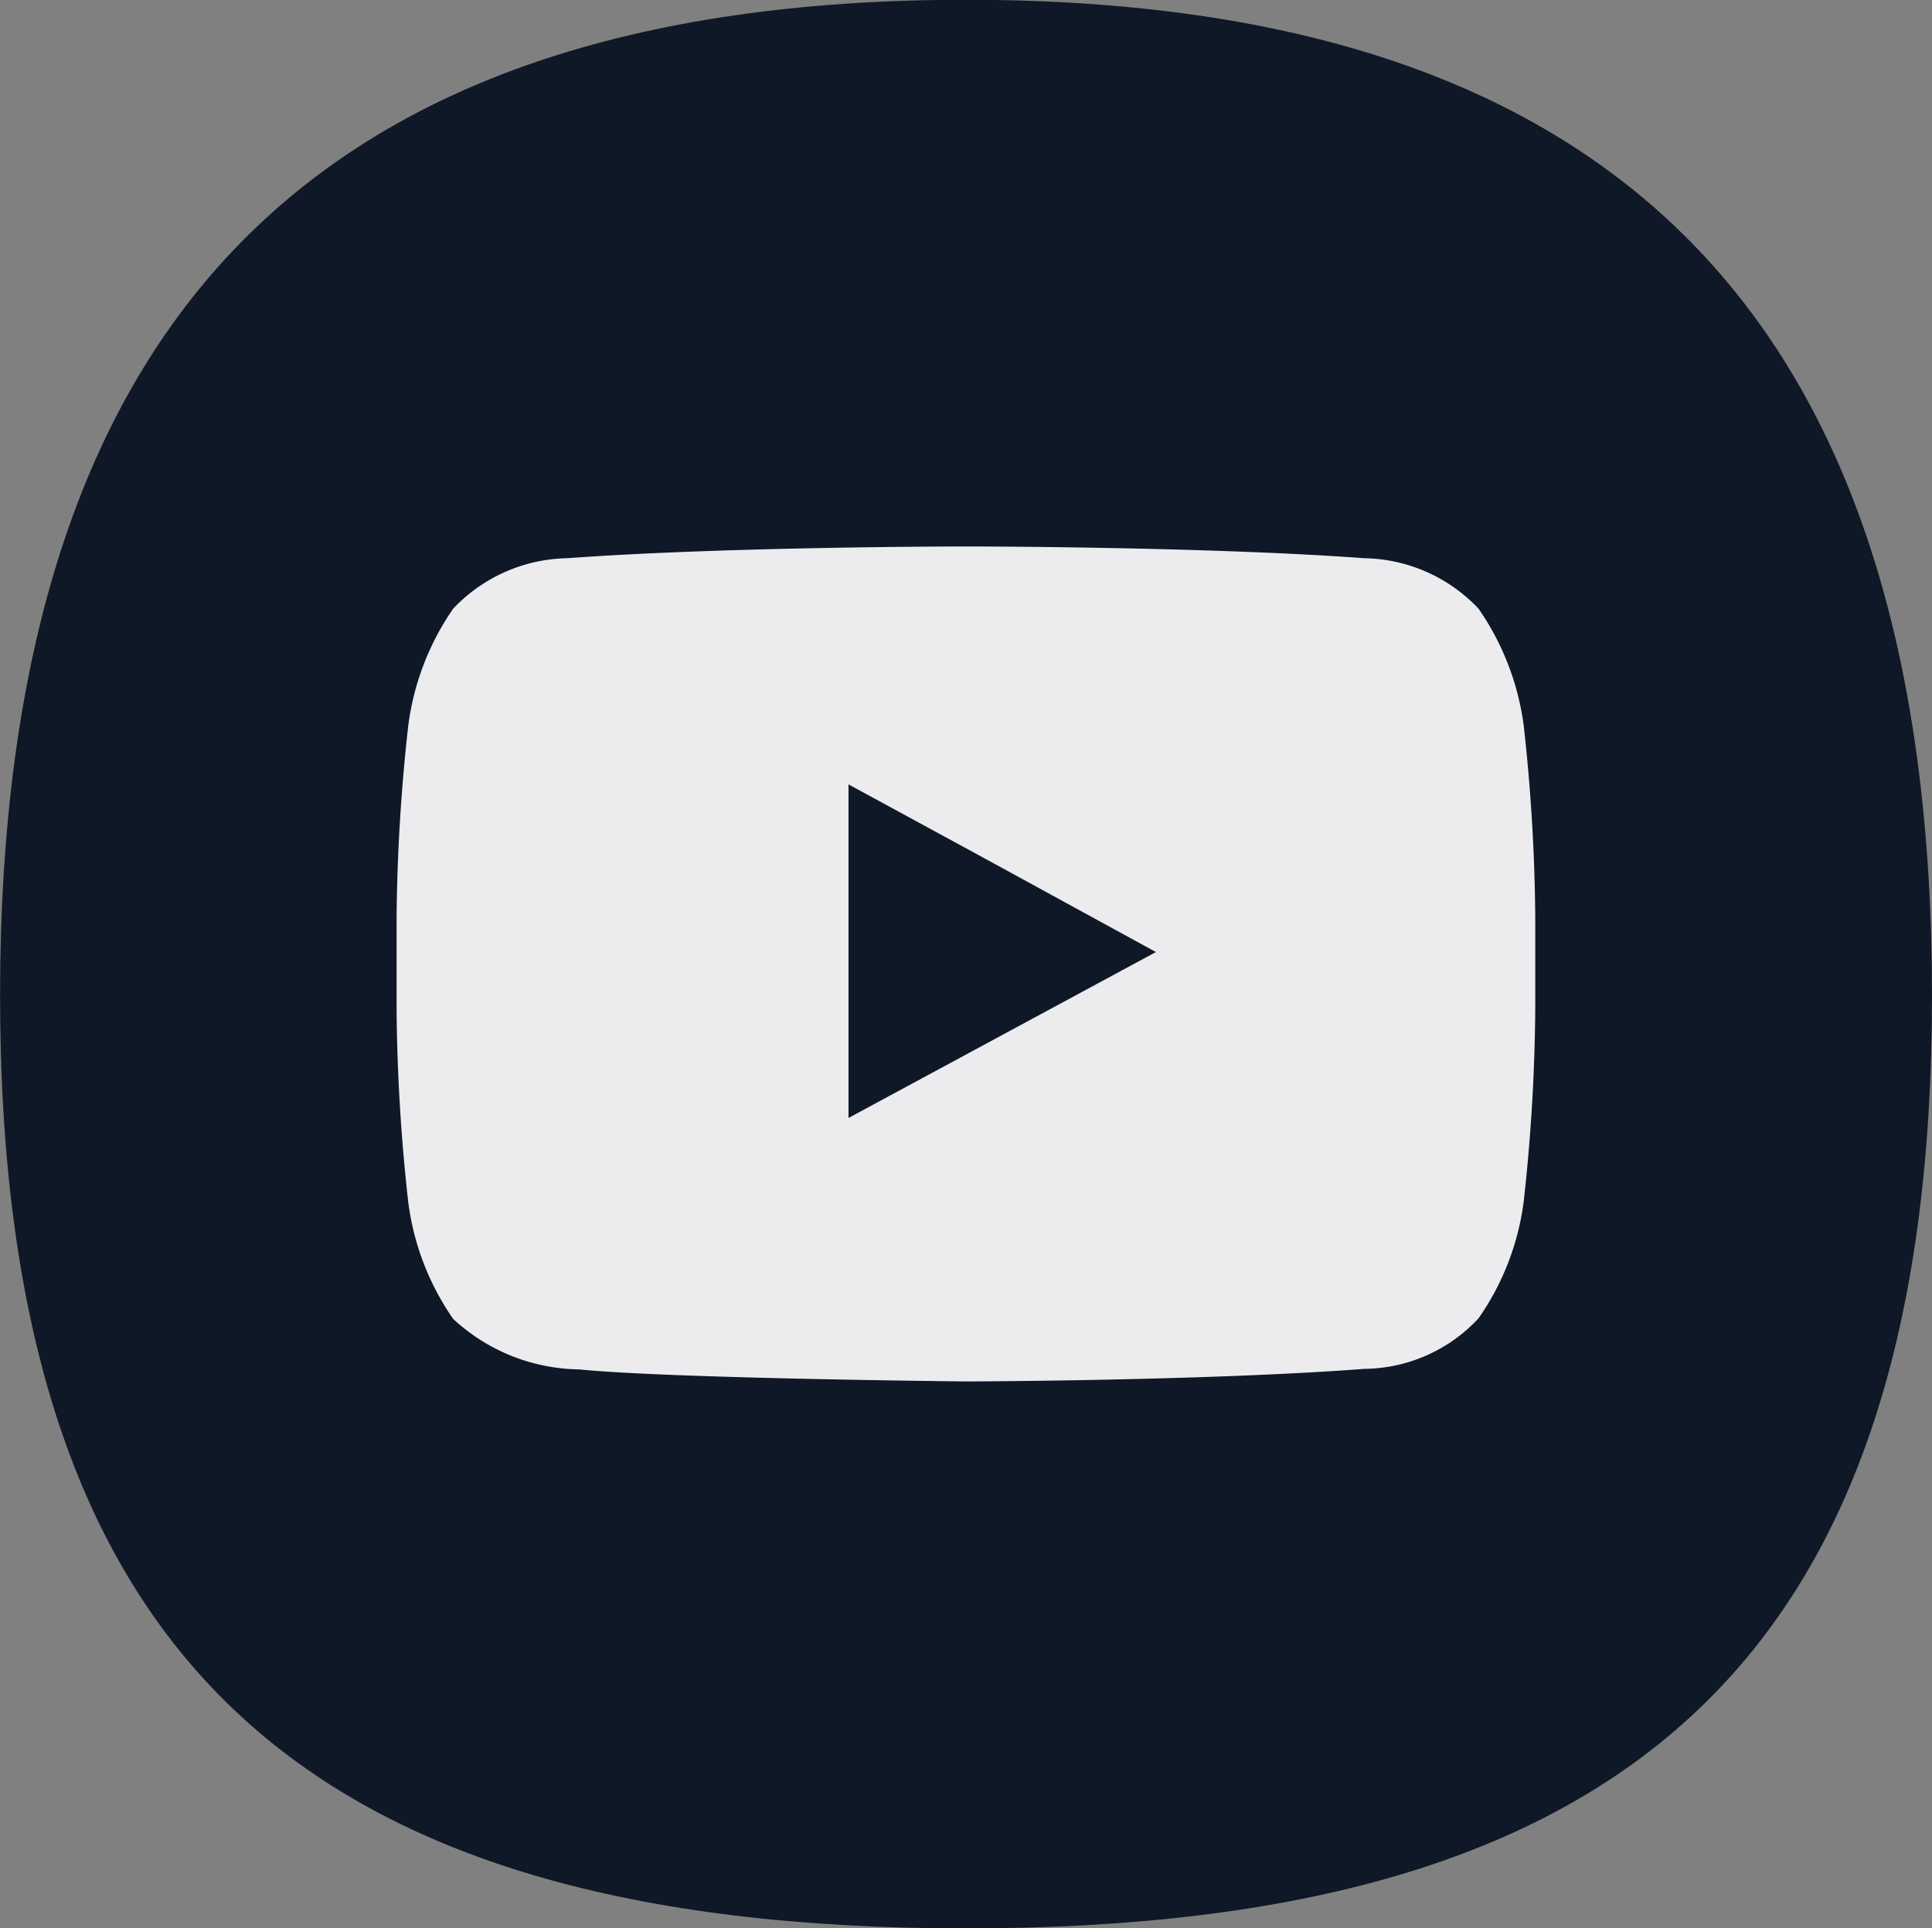
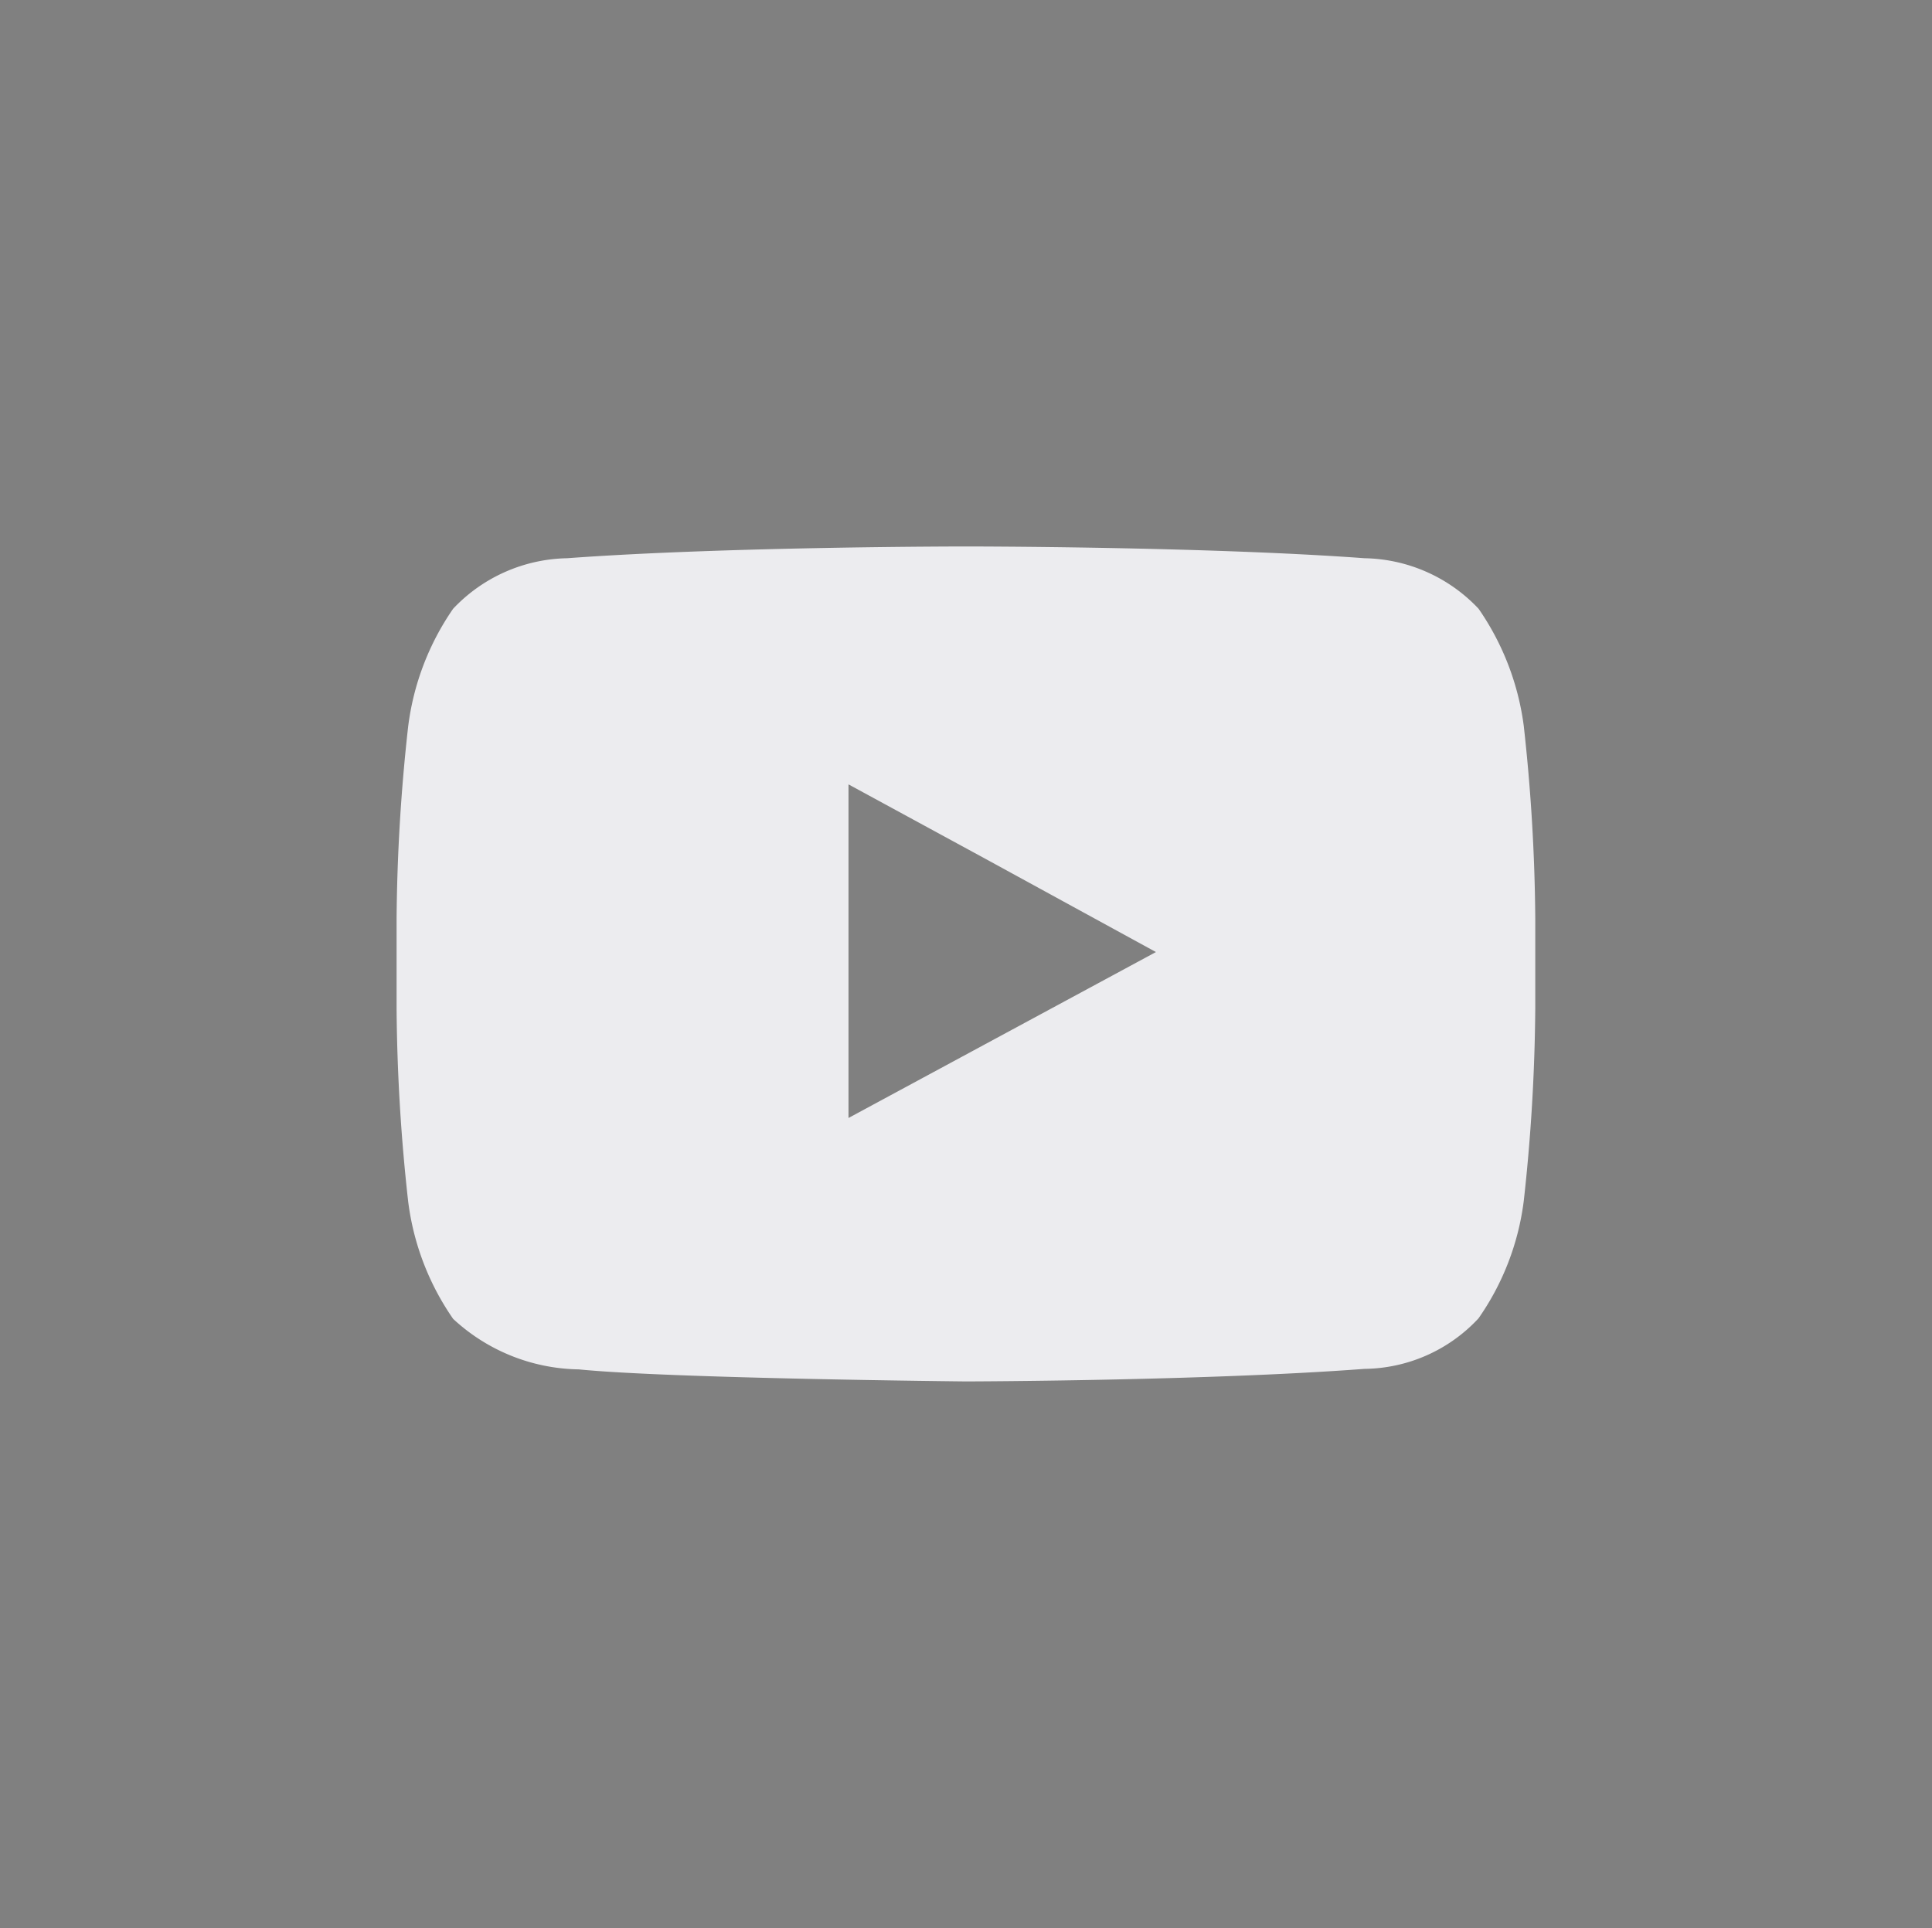
<svg xmlns="http://www.w3.org/2000/svg" id="Youtube" width="26.779" height="26.73" viewBox="0 0 26.779 26.73">
  <rect x="0" y="0" width="26.779" height="26.73" fill="#808080" stroke="none" />
-   <path id="Caminho_17" data-name="Caminho 17" d="M393.43,1716.75c0,9.178-4.2,12.934-13.389,12.934s-13.389-3.755-13.389-12.934,4.195-13.8,13.389-13.8,13.389,4.618,13.389,13.8" transform="translate(-366.651 -1702.953)" fill="#0f1827" />
  <path id="Caminho_19786" data-name="Caminho 19786" d="M497.948,523.106l-4.261,2.3,0-3.547v-1.077l1.922,1.045Zm5.1-3.123a3.686,3.686,0,0,0-.628-1.636,2.223,2.223,0,0,0-1.581-.7c-2.209-.163-5.52-.163-5.52-.163h-.007s-3.315,0-5.524.163a2.228,2.228,0,0,0-1.581.7,3.665,3.665,0,0,0-.624,1.636,25.618,25.618,0,0,0-.16,2.662v1.248a25.638,25.638,0,0,0,.16,2.666,3.642,3.642,0,0,0,.624,1.632,2.616,2.616,0,0,0,1.741.7c1.266.127,5.367.167,5.367.167s3.315-.007,5.523-.174a2.19,2.19,0,0,0,1.581-.7,3.63,3.63,0,0,0,.628-1.632,25.677,25.677,0,0,0,.159-2.666v-1.248a25.657,25.657,0,0,0-.159-2.662Z" transform="translate(-481.926 -509.909)" fill="#ececef" fill-rule="evenodd" />
</svg>